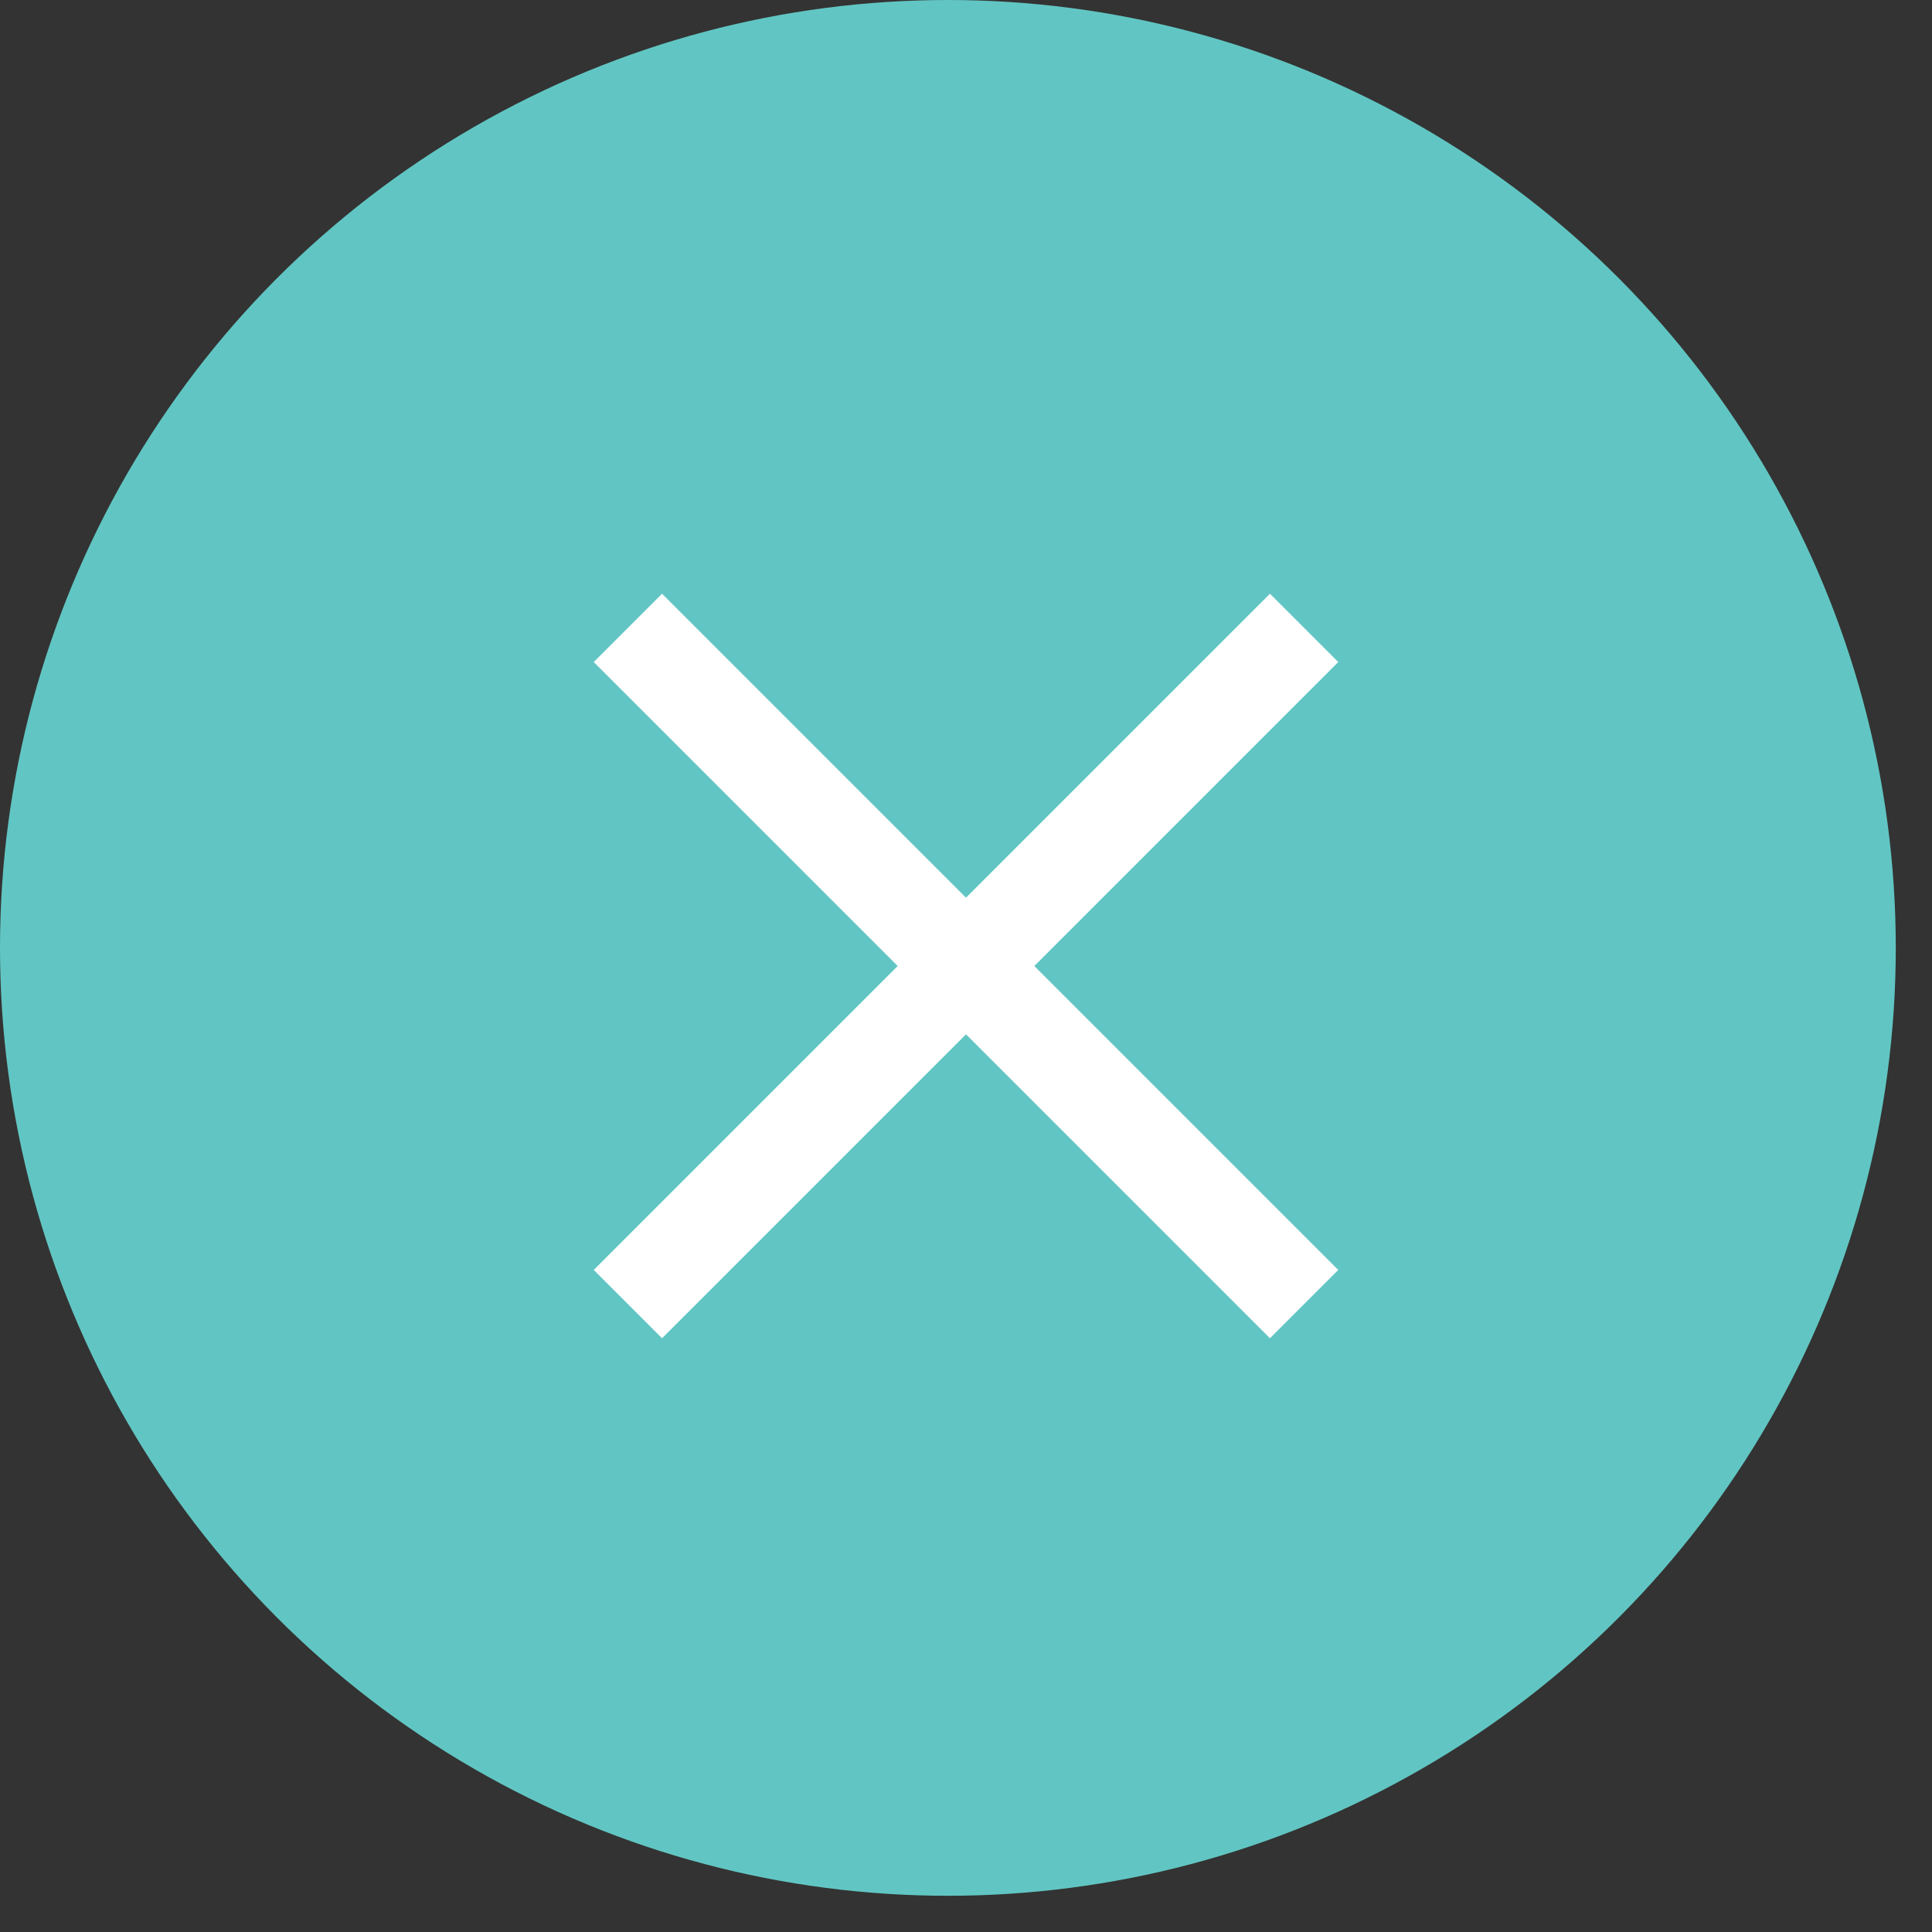
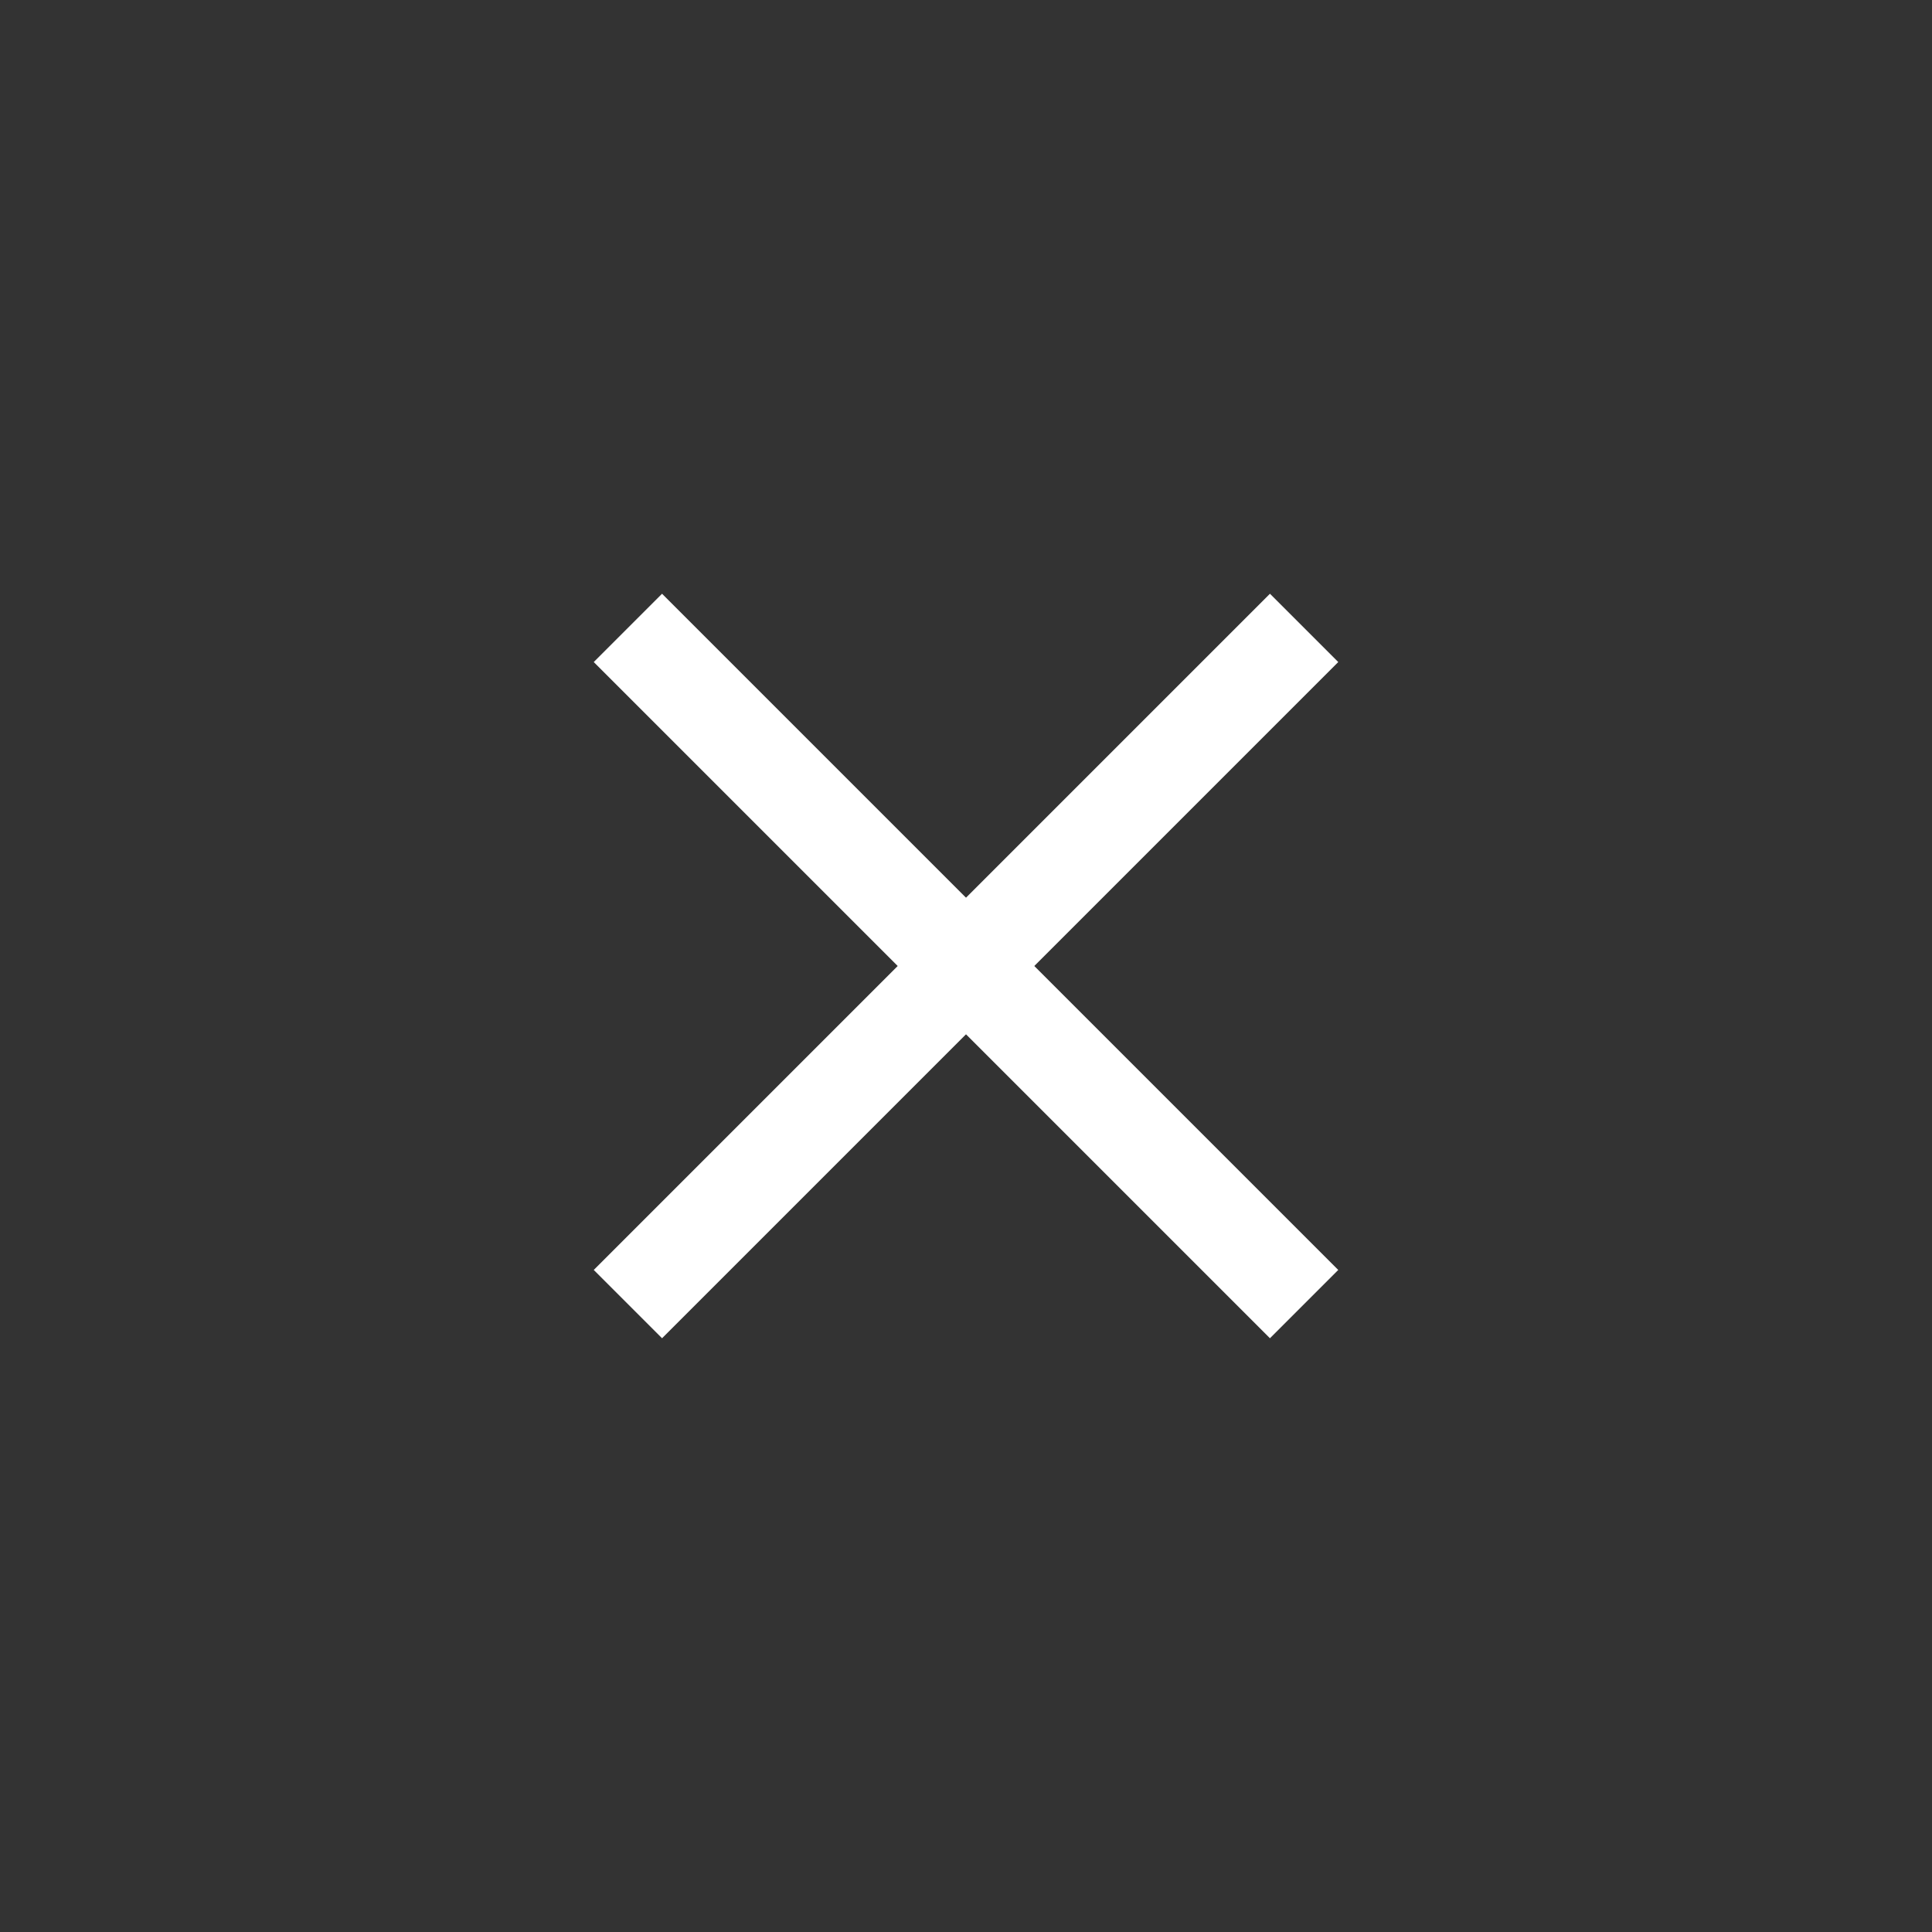
<svg xmlns="http://www.w3.org/2000/svg" width="40" height="40" viewBox="0 0 40 40" fill="none">
  <rect x="0" y="0" width="40" height="40" fill="#333333" stroke="none" />
-   <circle cx="19.625" cy="19.625" r="19.625" fill="#61C6C3" />
  <path d="M13 13C24.2 24.2 27 27 27 27" stroke="white" stroke-width="2" />
  <path d="M27 13C15.8 24.2 13 27 13 27" stroke="white" stroke-width="2" />
</svg>